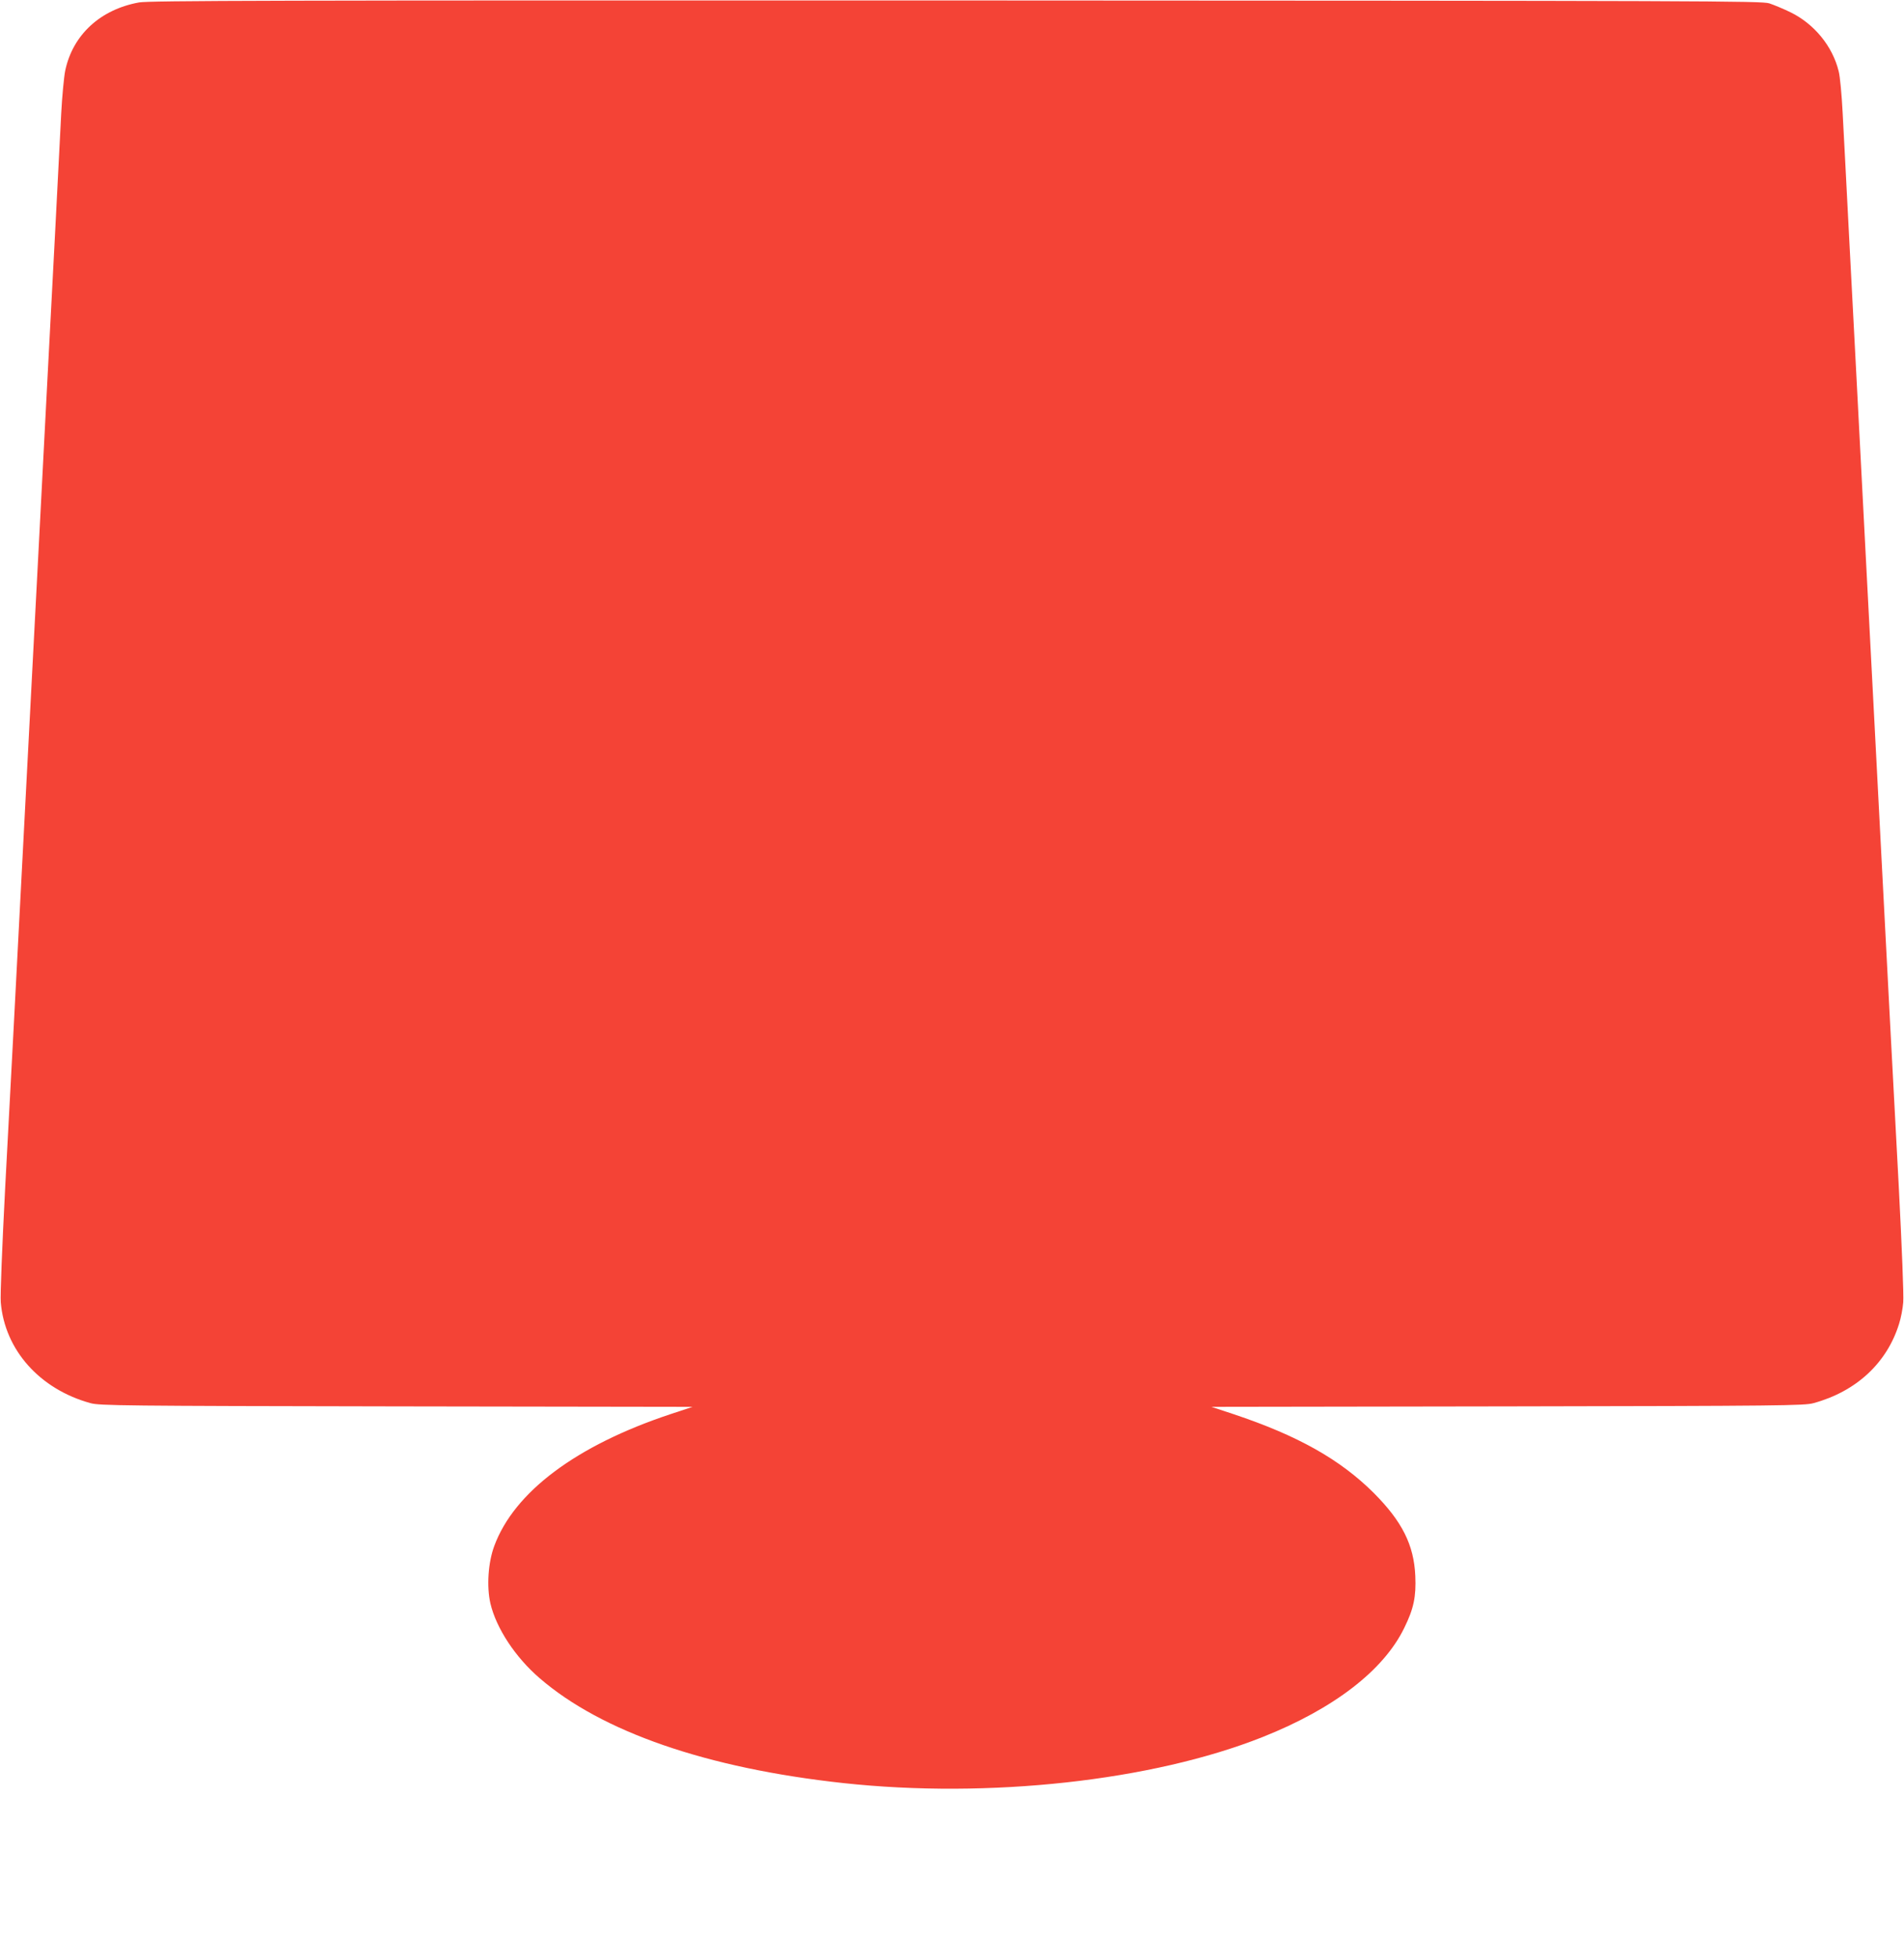
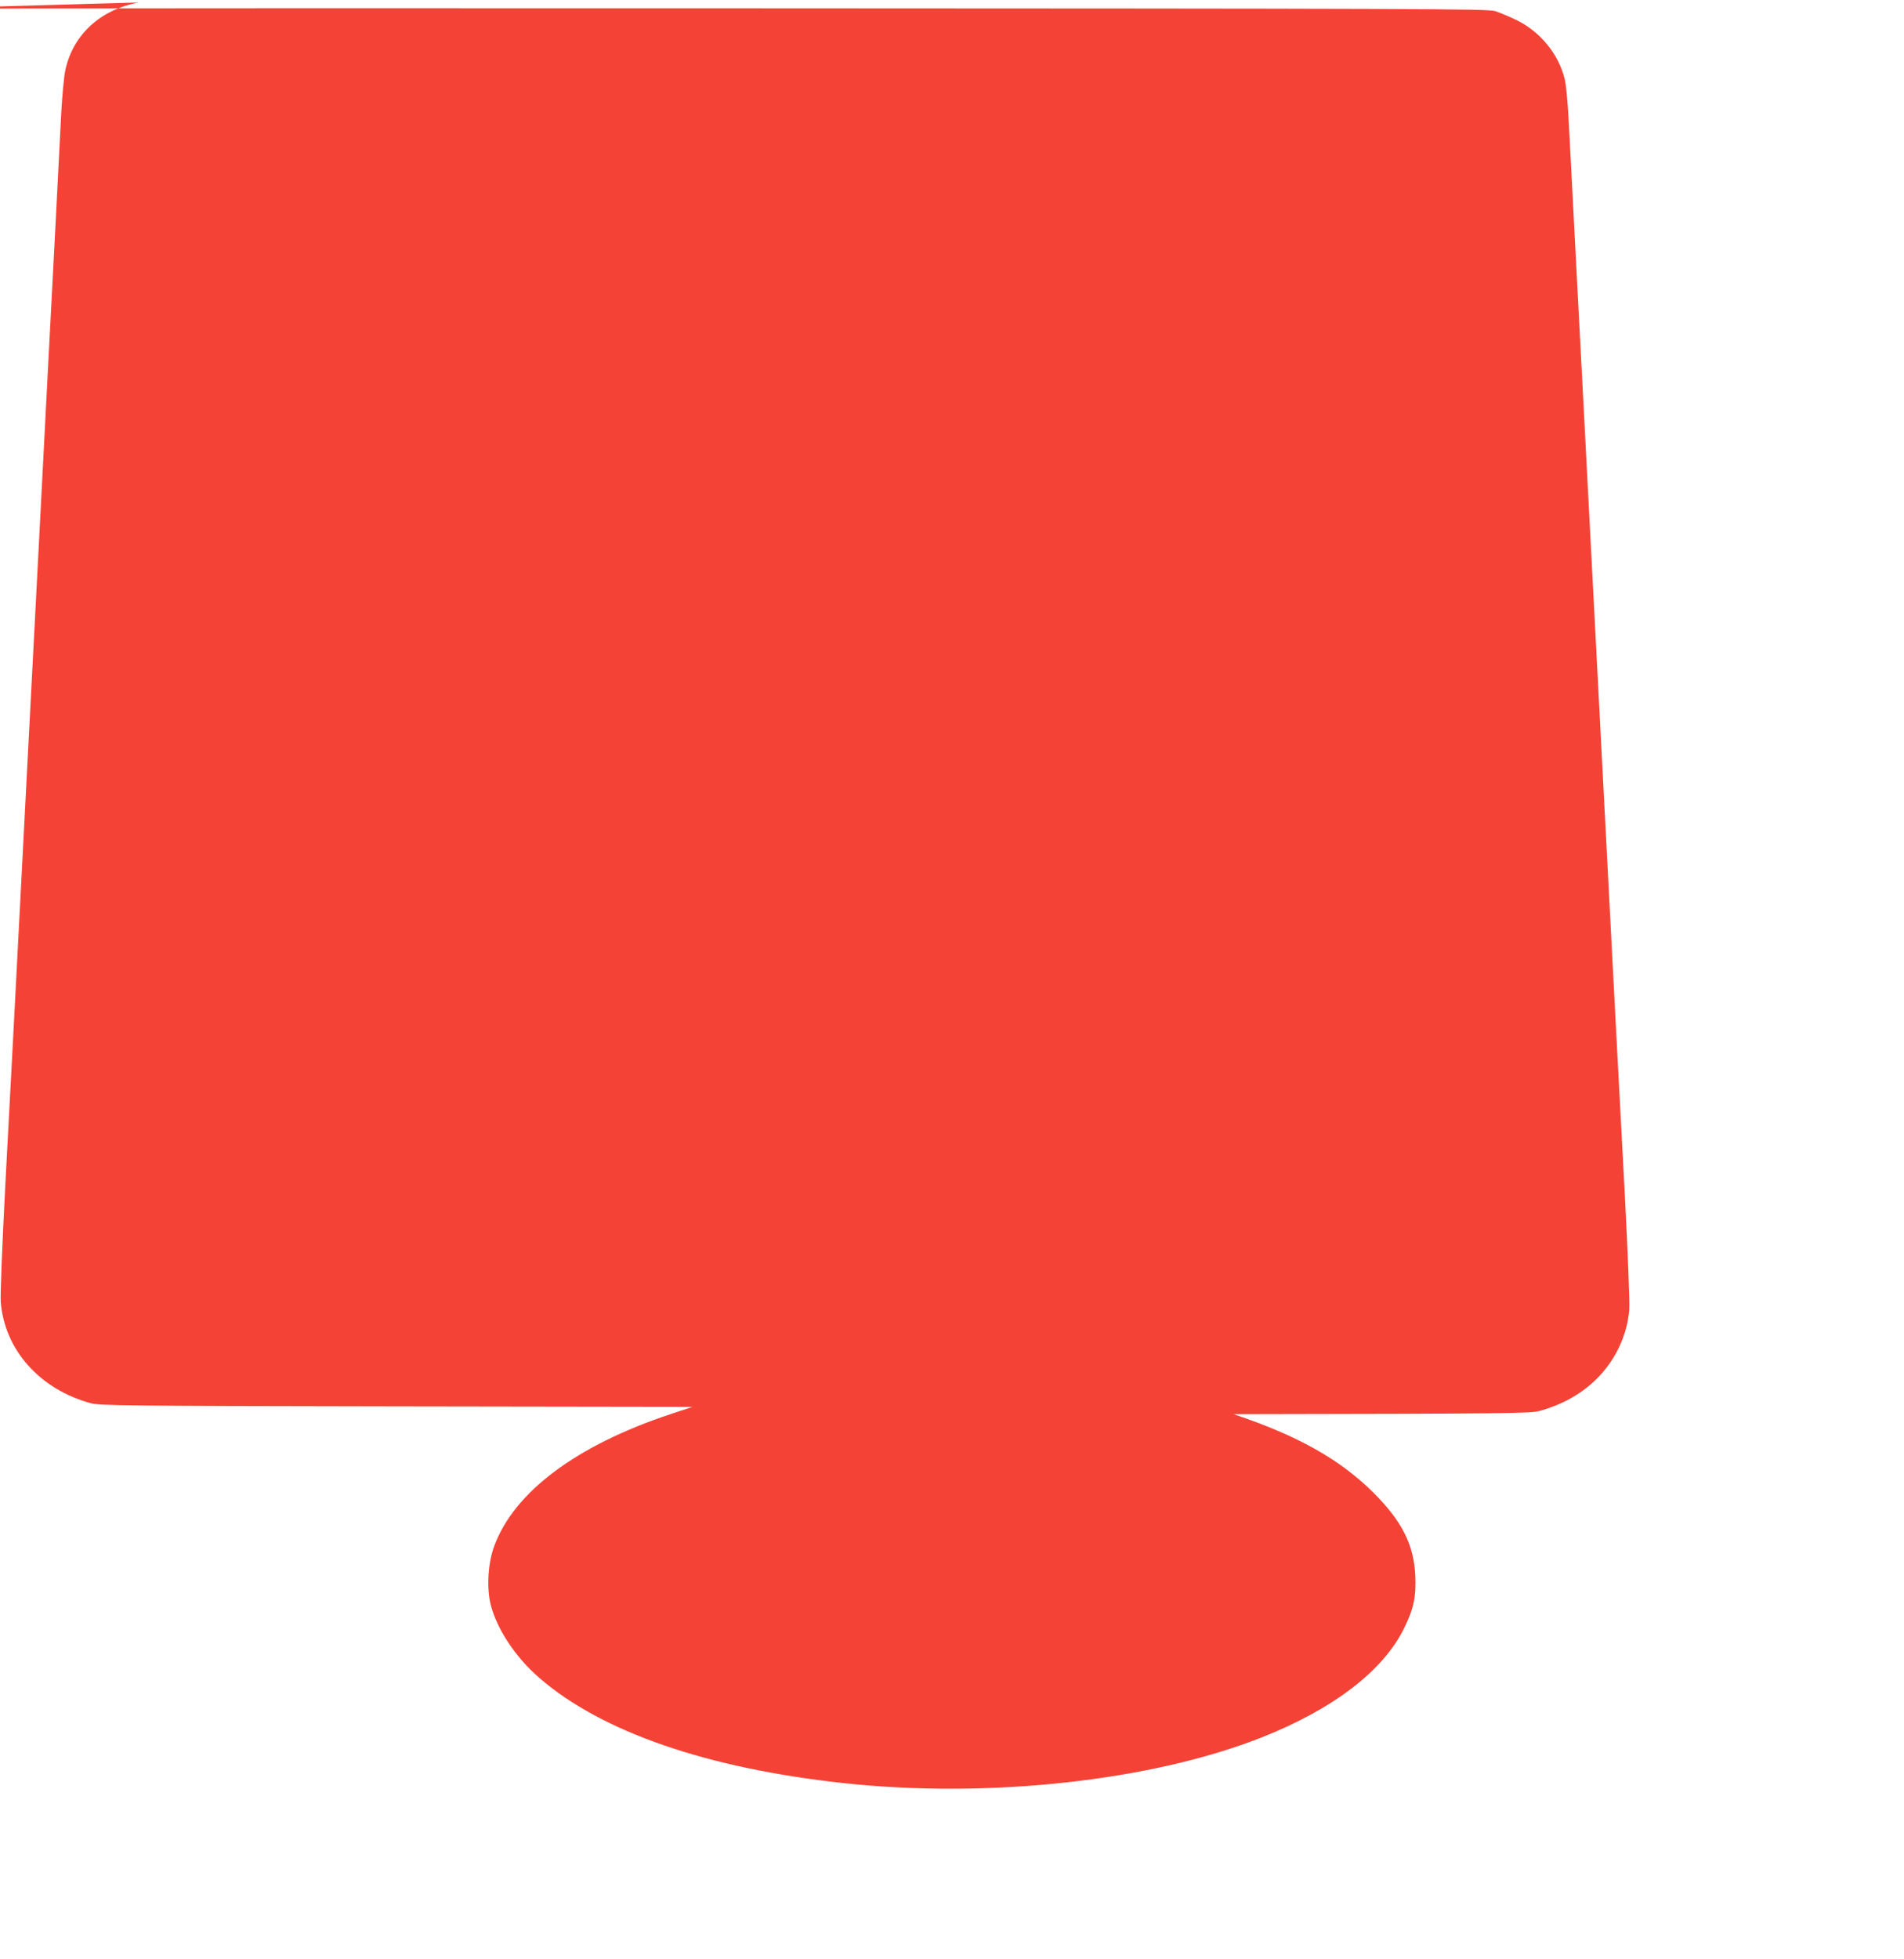
<svg xmlns="http://www.w3.org/2000/svg" version="1.0" width="1244pt" height="1280pt" viewBox="0 0 1244 1280" preserveAspectRatio="xMidYMid meet">
  <g transform="translate(0,1280) scale(0.1,-0.1)" fill="#f44336" stroke="none">
-     <path d="M908 12784 c-253 -46 -433 -212 -482 -446 -8 -40 -20 -165 -26 -278 -6 -113 -24 -464 -40 -780 -17 -316 -39 -746 -50 -955 -11 -209 -38 -729 -60 -1155 -22 -426 -49 -944 -60 -1150 -11 -206 -33 -638 -50 -960 -17 -322 -39 -754 -50 -960 -11 -206 -36 -681 -56 -1055 -20 -388 -33 -711 -29 -753 26 -312 255 -568 587 -659 58 -16 209 -18 1998 -21 l1935 -3 -145 -48 c-614 -204 -1021 -508 -1151 -862 -40 -108 -50 -264 -25 -374 38 -162 163 -352 321 -488 407 -352 1094 -589 1985 -686 950 -103 2018 14 2740 301 465 185 790 435 925 713 62 126 78 204 72 340 -9 202 -86 355 -271 541 -221 220 -497 375 -916 515 l-145 48 1935 3 c1789 3 1940 5 1998 21 280 76 481 263 560 519 12 37 24 100 27 140 4 42 -9 365 -29 753 -20 374 -45 849 -56 1055 -11 206 -33 638 -50 960 -17 322 -39 754 -50 960 -11 206 -38 724 -60 1150 -22 426 -49 946 -60 1155 -11 209 -33 639 -50 955 -16 316 -35 670 -41 785 -6 116 -17 237 -26 270 -40 163 -159 308 -313 384 -47 23 -110 49 -140 59 -52 16 -385 17 -5315 19 -4478 1 -5272 -1 -5337 -13z" />
+     <path d="M908 12784 c-253 -46 -433 -212 -482 -446 -8 -40 -20 -165 -26 -278 -6 -113 -24 -464 -40 -780 -17 -316 -39 -746 -50 -955 -11 -209 -38 -729 -60 -1155 -22 -426 -49 -944 -60 -1150 -11 -206 -33 -638 -50 -960 -17 -322 -39 -754 -50 -960 -11 -206 -36 -681 -56 -1055 -20 -388 -33 -711 -29 -753 26 -312 255 -568 587 -659 58 -16 209 -18 1998 -21 l1935 -3 -145 -48 c-614 -204 -1021 -508 -1151 -862 -40 -108 -50 -264 -25 -374 38 -162 163 -352 321 -488 407 -352 1094 -589 1985 -686 950 -103 2018 14 2740 301 465 185 790 435 925 713 62 126 78 204 72 340 -9 202 -86 355 -271 541 -221 220 -497 375 -916 515 c1789 3 1940 5 1998 21 280 76 481 263 560 519 12 37 24 100 27 140 4 42 -9 365 -29 753 -20 374 -45 849 -56 1055 -11 206 -33 638 -50 960 -17 322 -39 754 -50 960 -11 206 -38 724 -60 1150 -22 426 -49 946 -60 1155 -11 209 -33 639 -50 955 -16 316 -35 670 -41 785 -6 116 -17 237 -26 270 -40 163 -159 308 -313 384 -47 23 -110 49 -140 59 -52 16 -385 17 -5315 19 -4478 1 -5272 -1 -5337 -13z" />
  </g>
</svg>